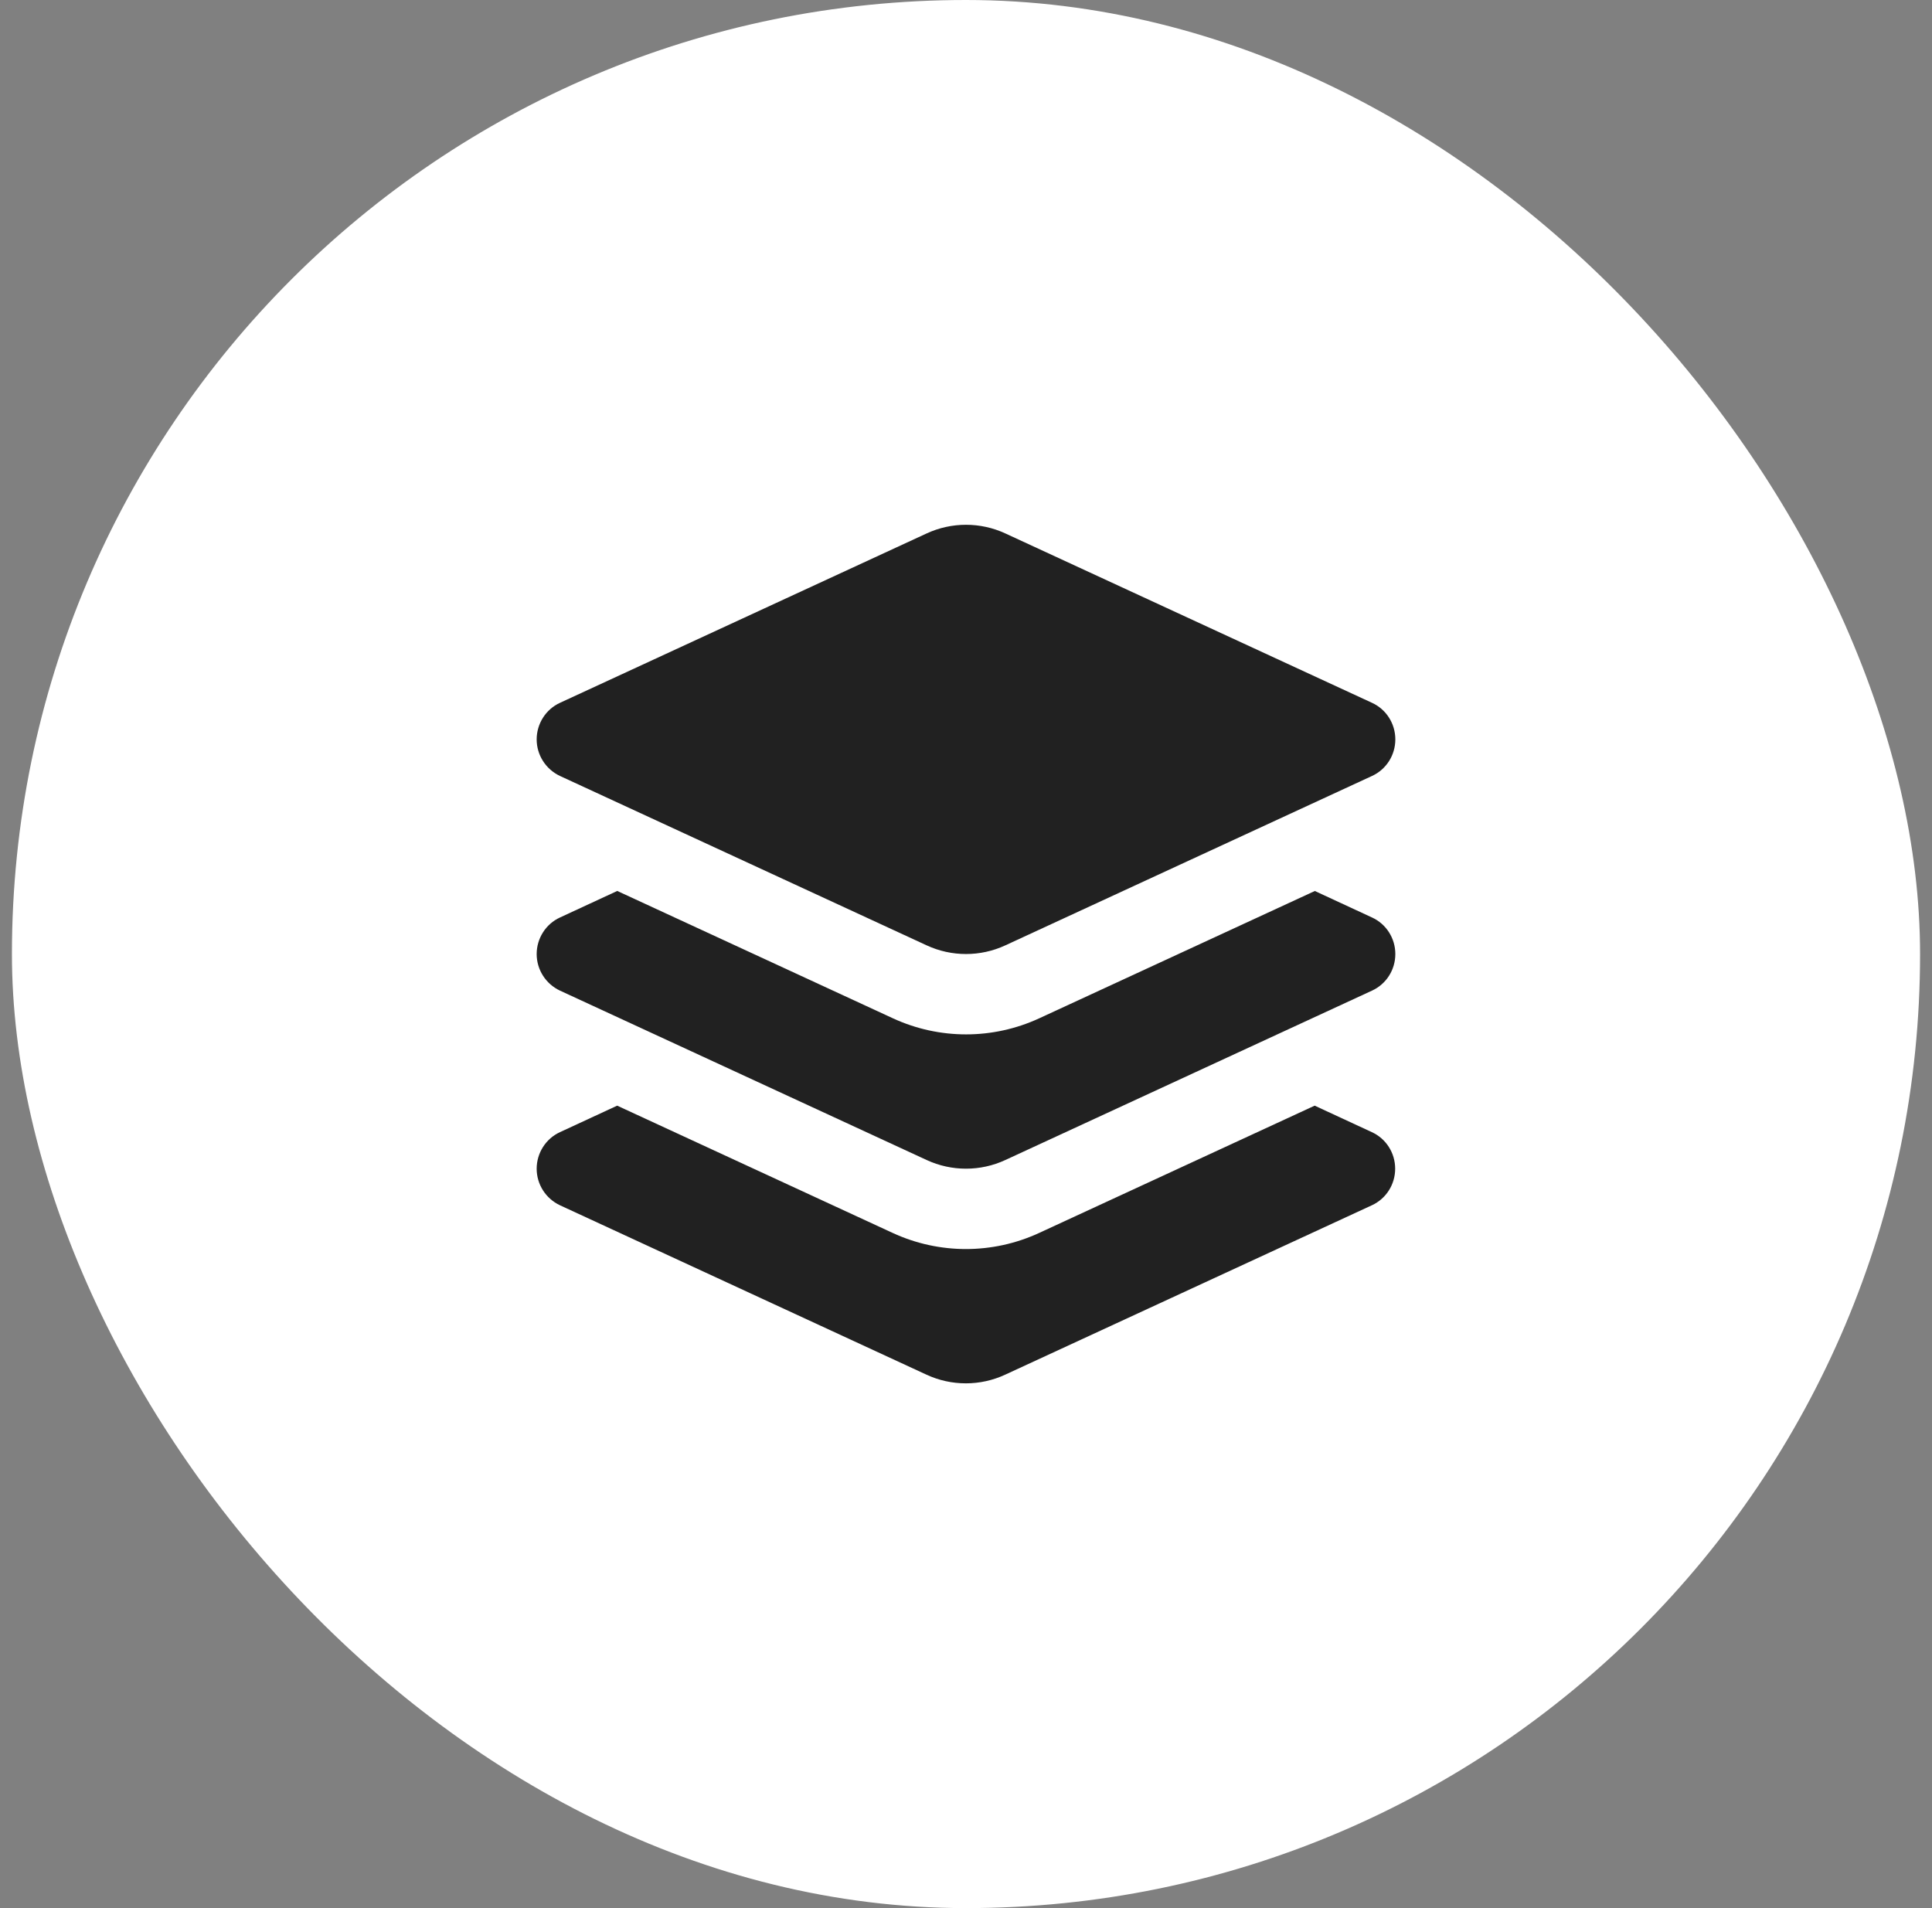
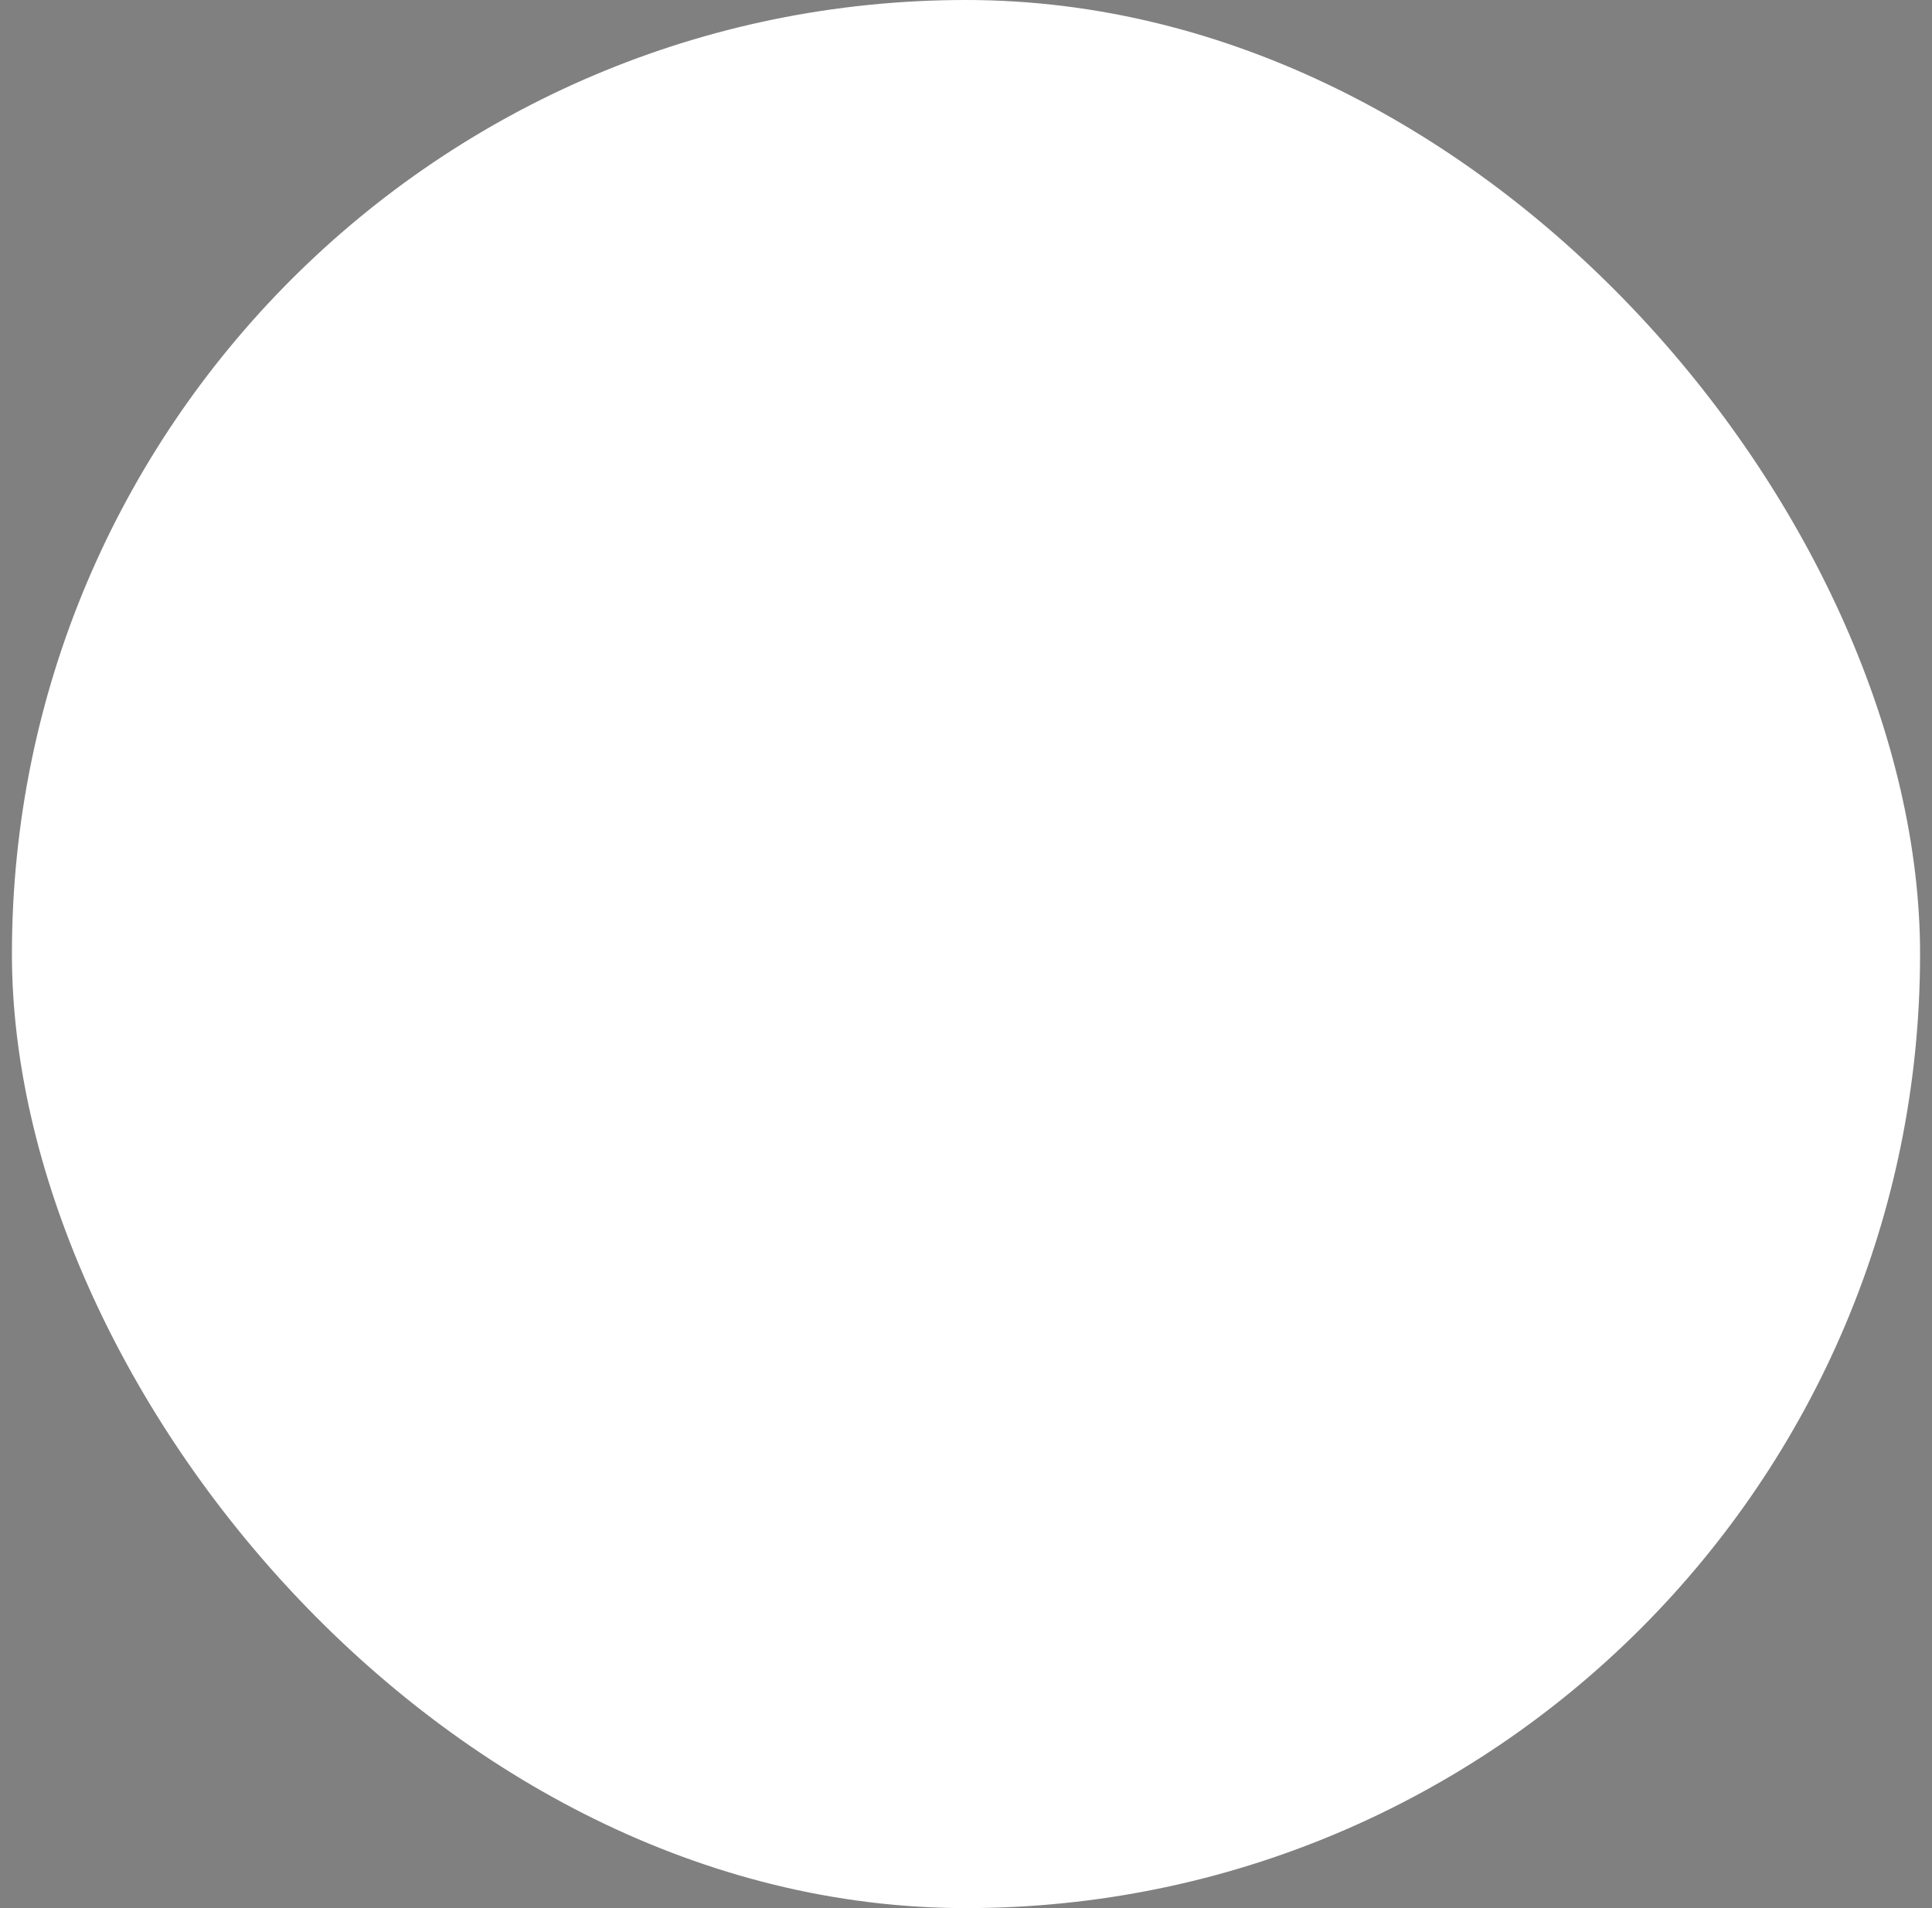
<svg xmlns="http://www.w3.org/2000/svg" width="81" height="80" viewBox="0 0 81 80" fill="none">
  <rect x="0" y="0" width="81" height="80" fill="#808080" stroke="none" />
  <rect x="0.5" width="80" height="80" rx="40" fill="white" />
  <g clip-path="url(#clip0_913_1446)">
    <path d="M38.848 22.366C39.895 21.881 41.105 21.881 42.152 22.366L57.523 29.467C58.12 29.741 58.5 30.339 58.5 31C58.5 31.661 58.12 32.259 57.523 32.533L42.152 39.634C41.105 40.12 39.895 40.12 38.848 39.634L23.477 32.533C22.88 32.252 22.5 31.654 22.5 31C22.5 30.346 22.88 29.741 23.477 29.467L38.848 22.366ZM25.882 37.356L37.434 42.693C39.382 43.593 41.625 43.593 43.573 42.693L55.125 37.356L57.523 38.467C58.12 38.741 58.5 39.339 58.5 40C58.5 40.661 58.12 41.259 57.523 41.533L42.152 48.634C41.105 49.12 39.895 49.12 38.848 48.634L23.477 41.533C22.88 41.252 22.5 40.654 22.5 40C22.5 39.346 22.88 38.741 23.477 38.467L25.875 37.356H25.882ZM23.477 47.467L25.875 46.356L37.427 51.693C39.375 52.593 41.618 52.593 43.566 51.693L55.118 46.356L57.516 47.467C58.113 47.741 58.493 48.339 58.493 49C58.493 49.661 58.113 50.259 57.516 50.533L42.145 57.634C41.098 58.12 39.888 58.12 38.841 57.634L23.477 50.533C22.88 50.252 22.5 49.654 22.5 49C22.5 48.346 22.88 47.741 23.477 47.467Z" fill="#212121" />
  </g>
  <defs>
    <clipPath id="clip0_913_1446">
-       <rect width="36" height="36" fill="white" transform="translate(22.5 22)" />
-     </clipPath>
+       </clipPath>
  </defs>
</svg>